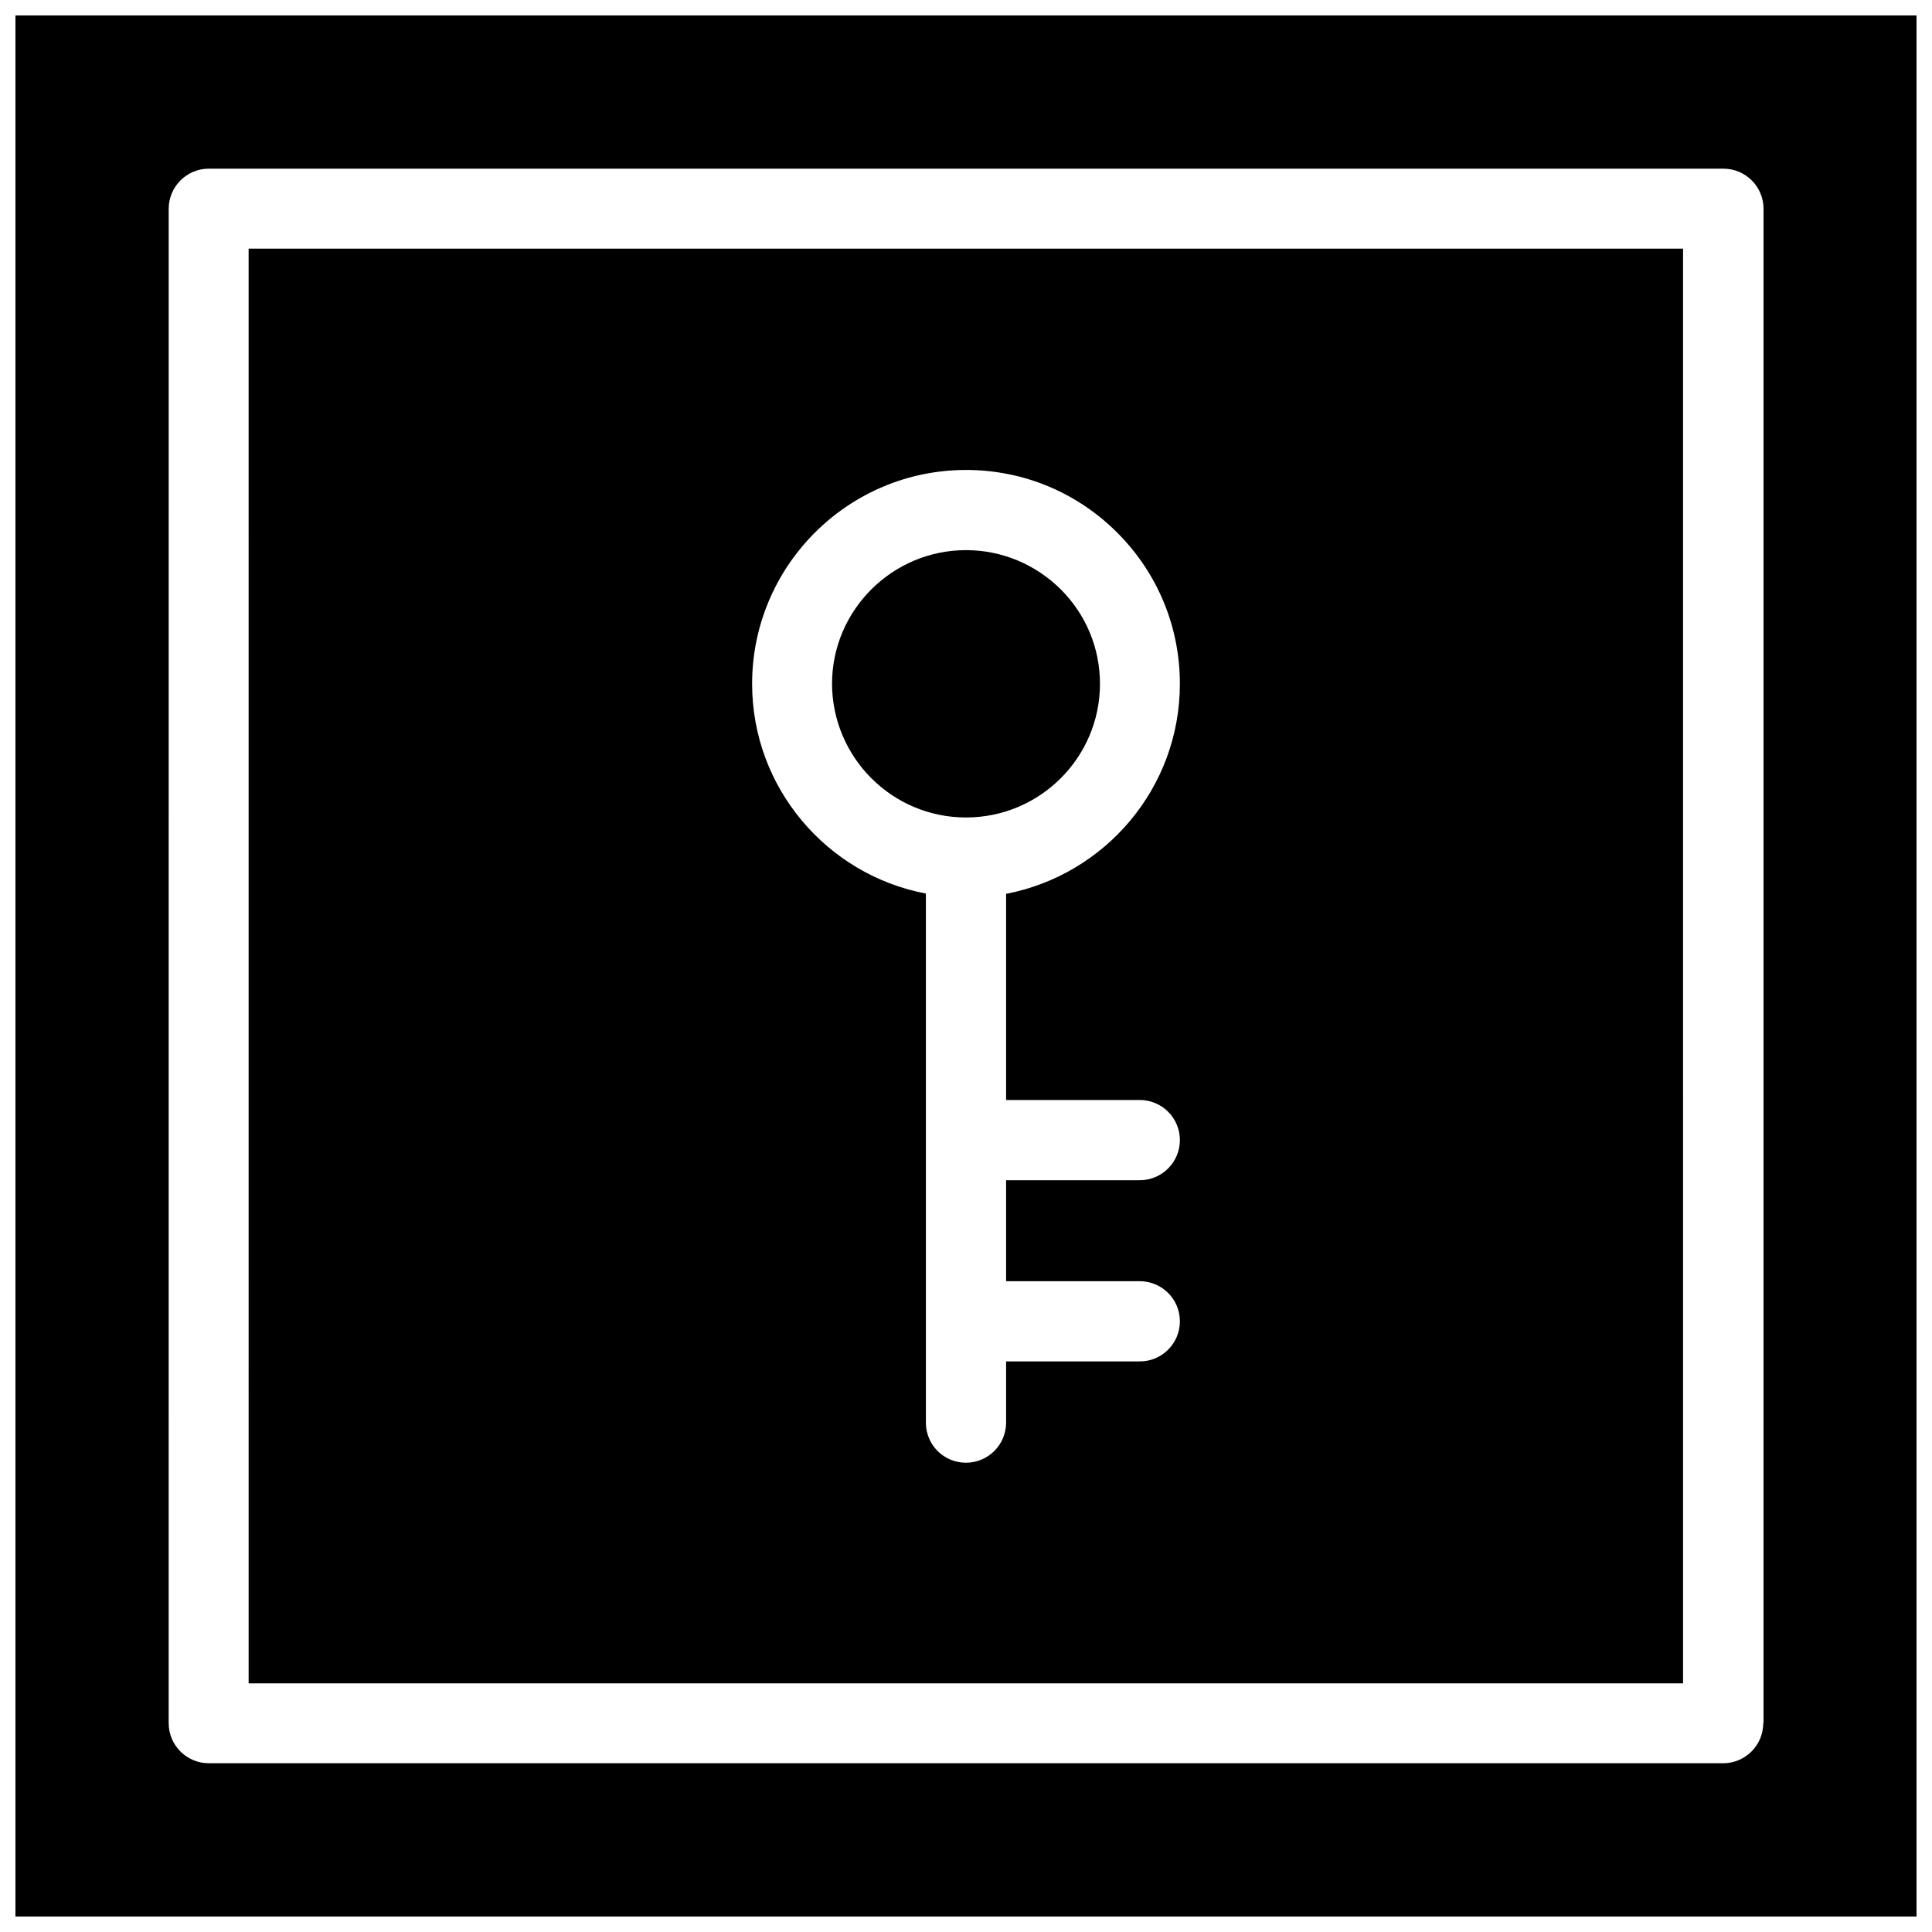
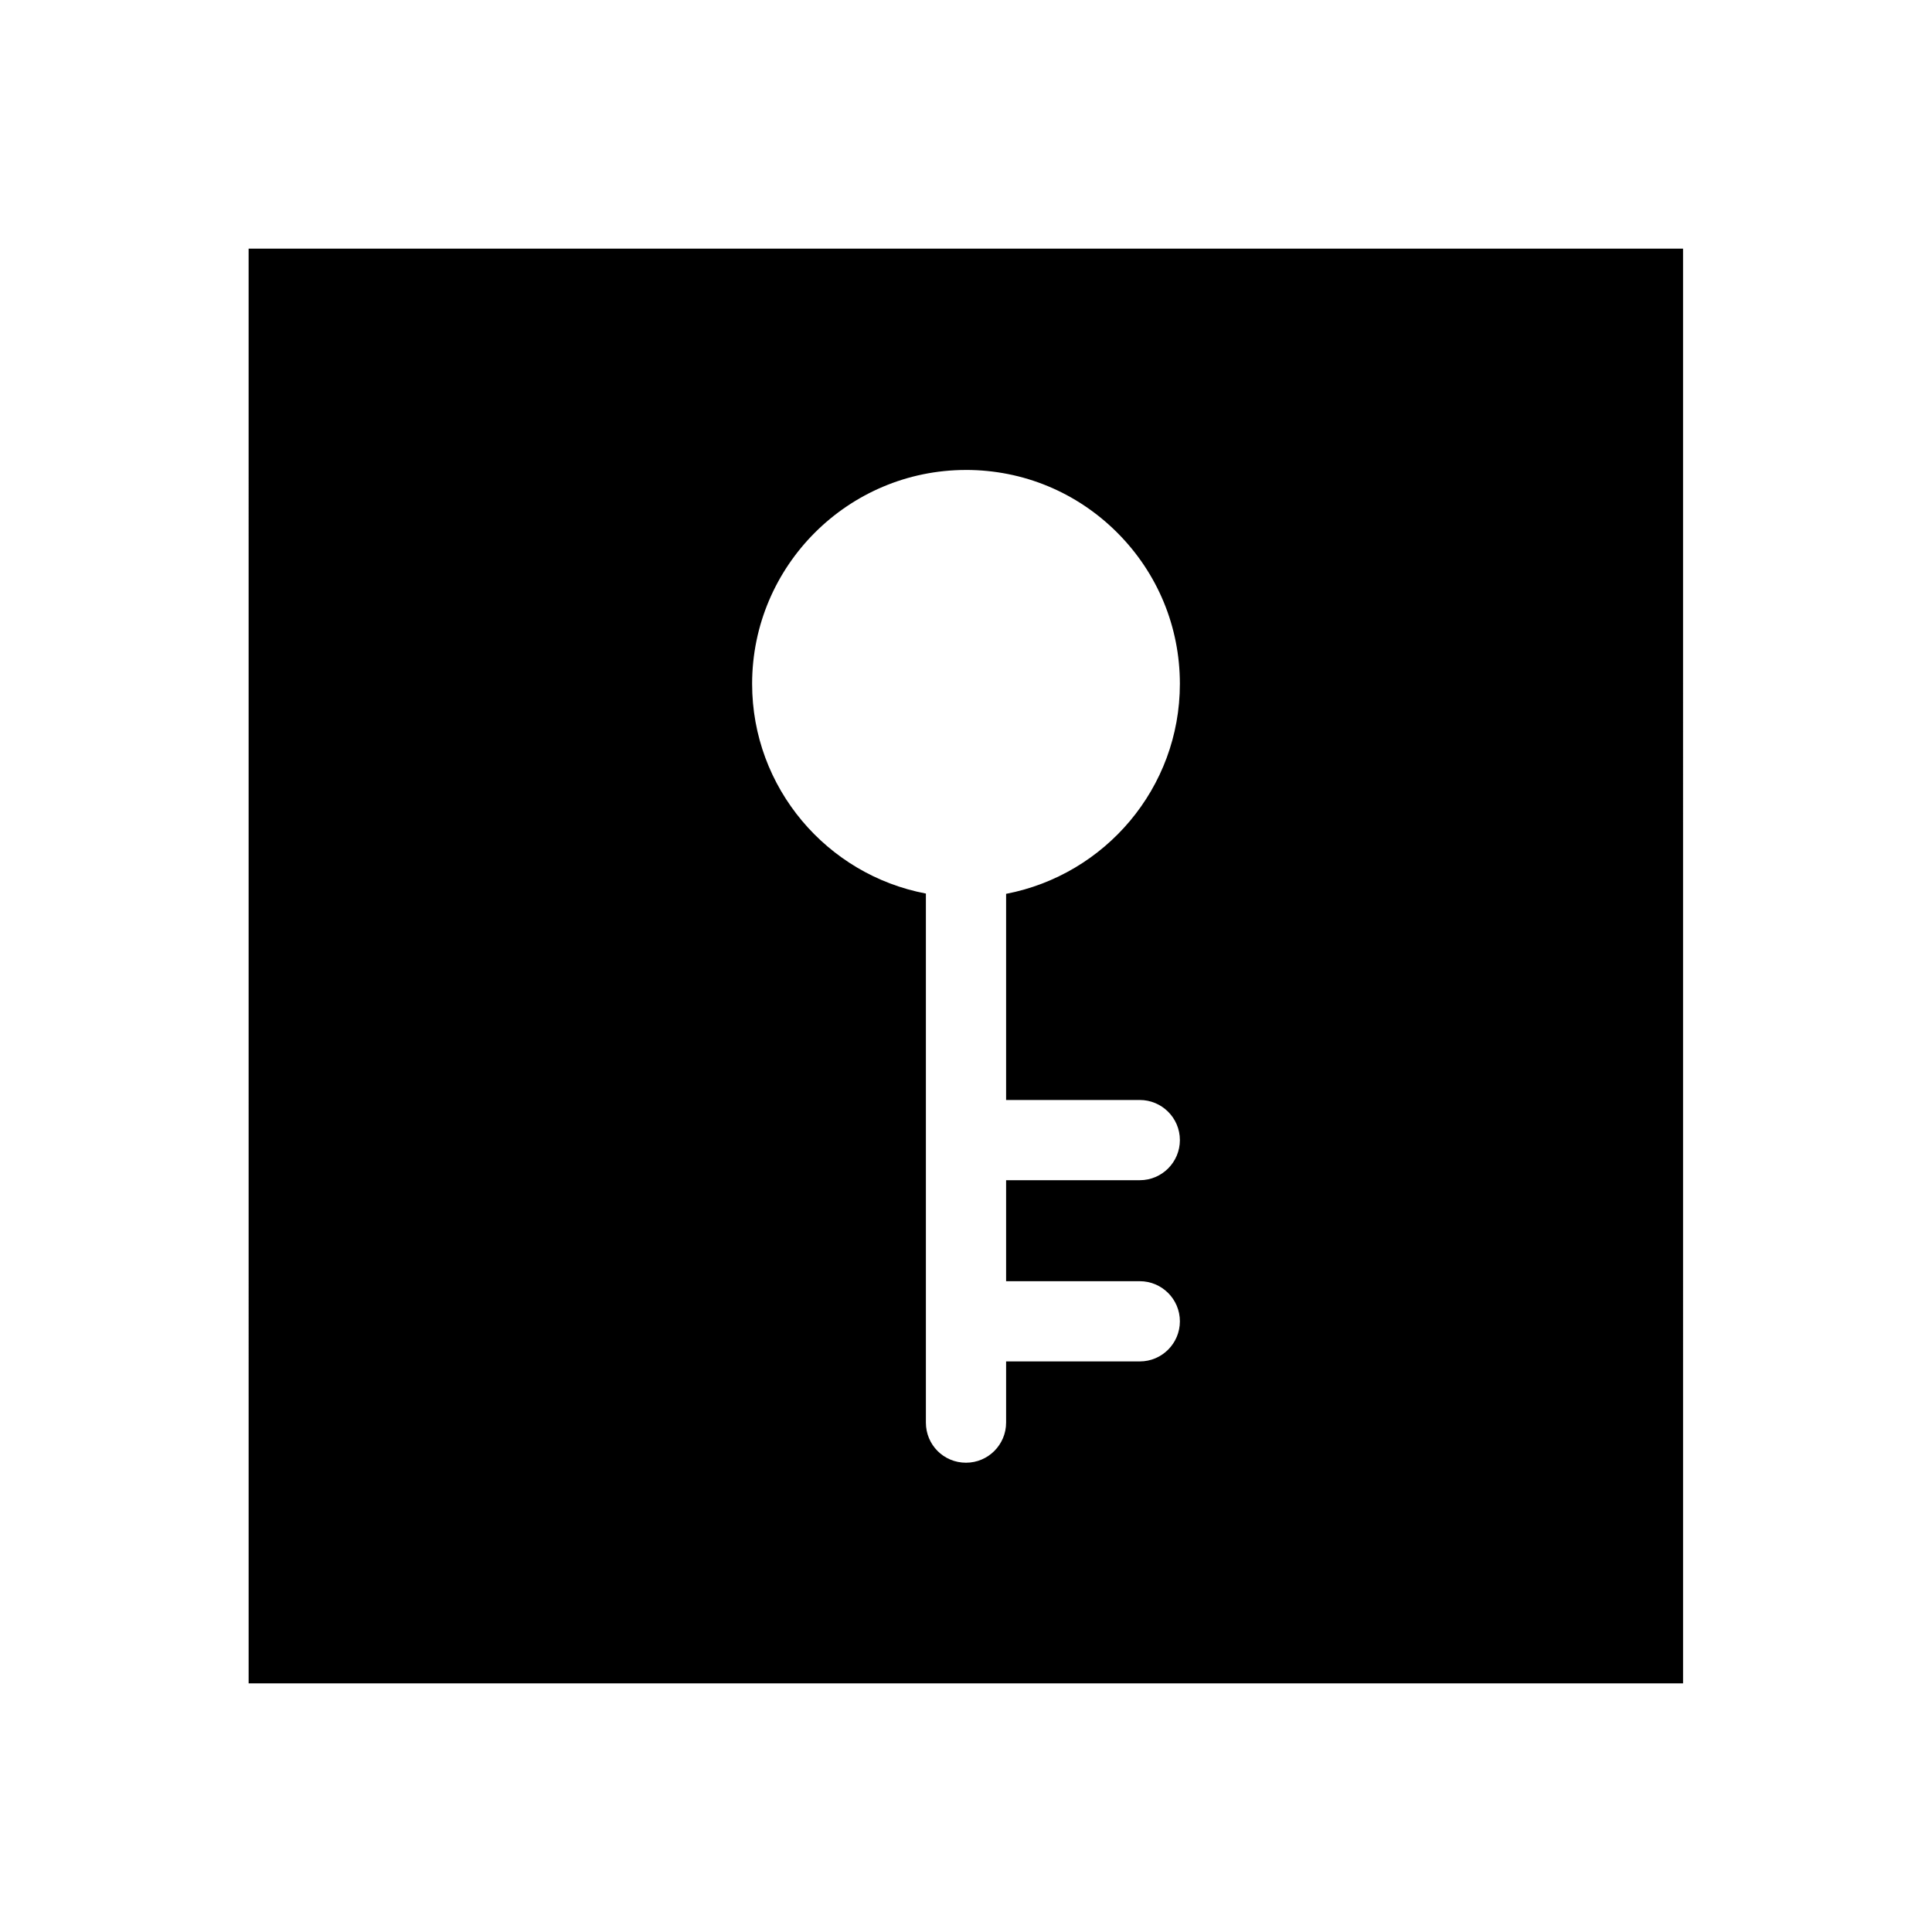
<svg xmlns="http://www.w3.org/2000/svg" width="800px" height="800px" version="1.1" viewBox="144 144 512 512">
  <defs>
    <clipPath id="a">
-       <path d="m148.09 148.09h503.81v503.81h-503.81z" />
-     </clipPath>
+       </clipPath>
  </defs>
-   <path d="m400 360.64c19.602 0 35.504-15.902 35.504-35.426 0-9.445-3.699-18.344-10.391-25.031-6.773-6.691-15.668-10.391-25.113-10.391-19.523 0-35.504 15.902-35.504 35.426 0.078 19.523 15.902 35.422 35.504 35.422z" />
  <path d="m209.89 590.11h380.14l-0.004-380.22h-380.14zm190.11-321.57c15.113 0 29.363 5.902 40.07 16.609 10.707 10.707 16.609 24.953 16.609 40.07 0 27.629-19.836 50.617-46.051 55.656v54.633h35.426c5.824 0 10.629 4.723 10.629 10.629 0 5.824-4.723 10.629-10.629 10.629h-35.426v26.766h35.426c5.824 0 10.629 4.723 10.629 10.629 0 5.824-4.723 10.629-10.629 10.629h-35.426v16.215c0 5.824-4.723 10.629-10.629 10.629-5.902 0-10.629-4.723-10.629-10.629v-26.609-0.234-0.234-113.13c-26.215-4.957-46.051-28.023-46.051-55.574 0-31.254 25.426-56.68 56.68-56.68z" />
  <g clip-path="url(#a)">
    <path d="m148.09 148.09v503.81h503.81v-503.81zm463.19 452.56c0 5.824-4.723 10.629-10.629 10.629h-401.32c-5.824 0-10.629-4.723-10.629-10.629l0.004-401.32c0-5.824 4.723-10.629 10.629-10.629h401.39c5.824 0 10.629 4.723 10.629 10.629l-0.004 401.32z" />
  </g>
</svg>